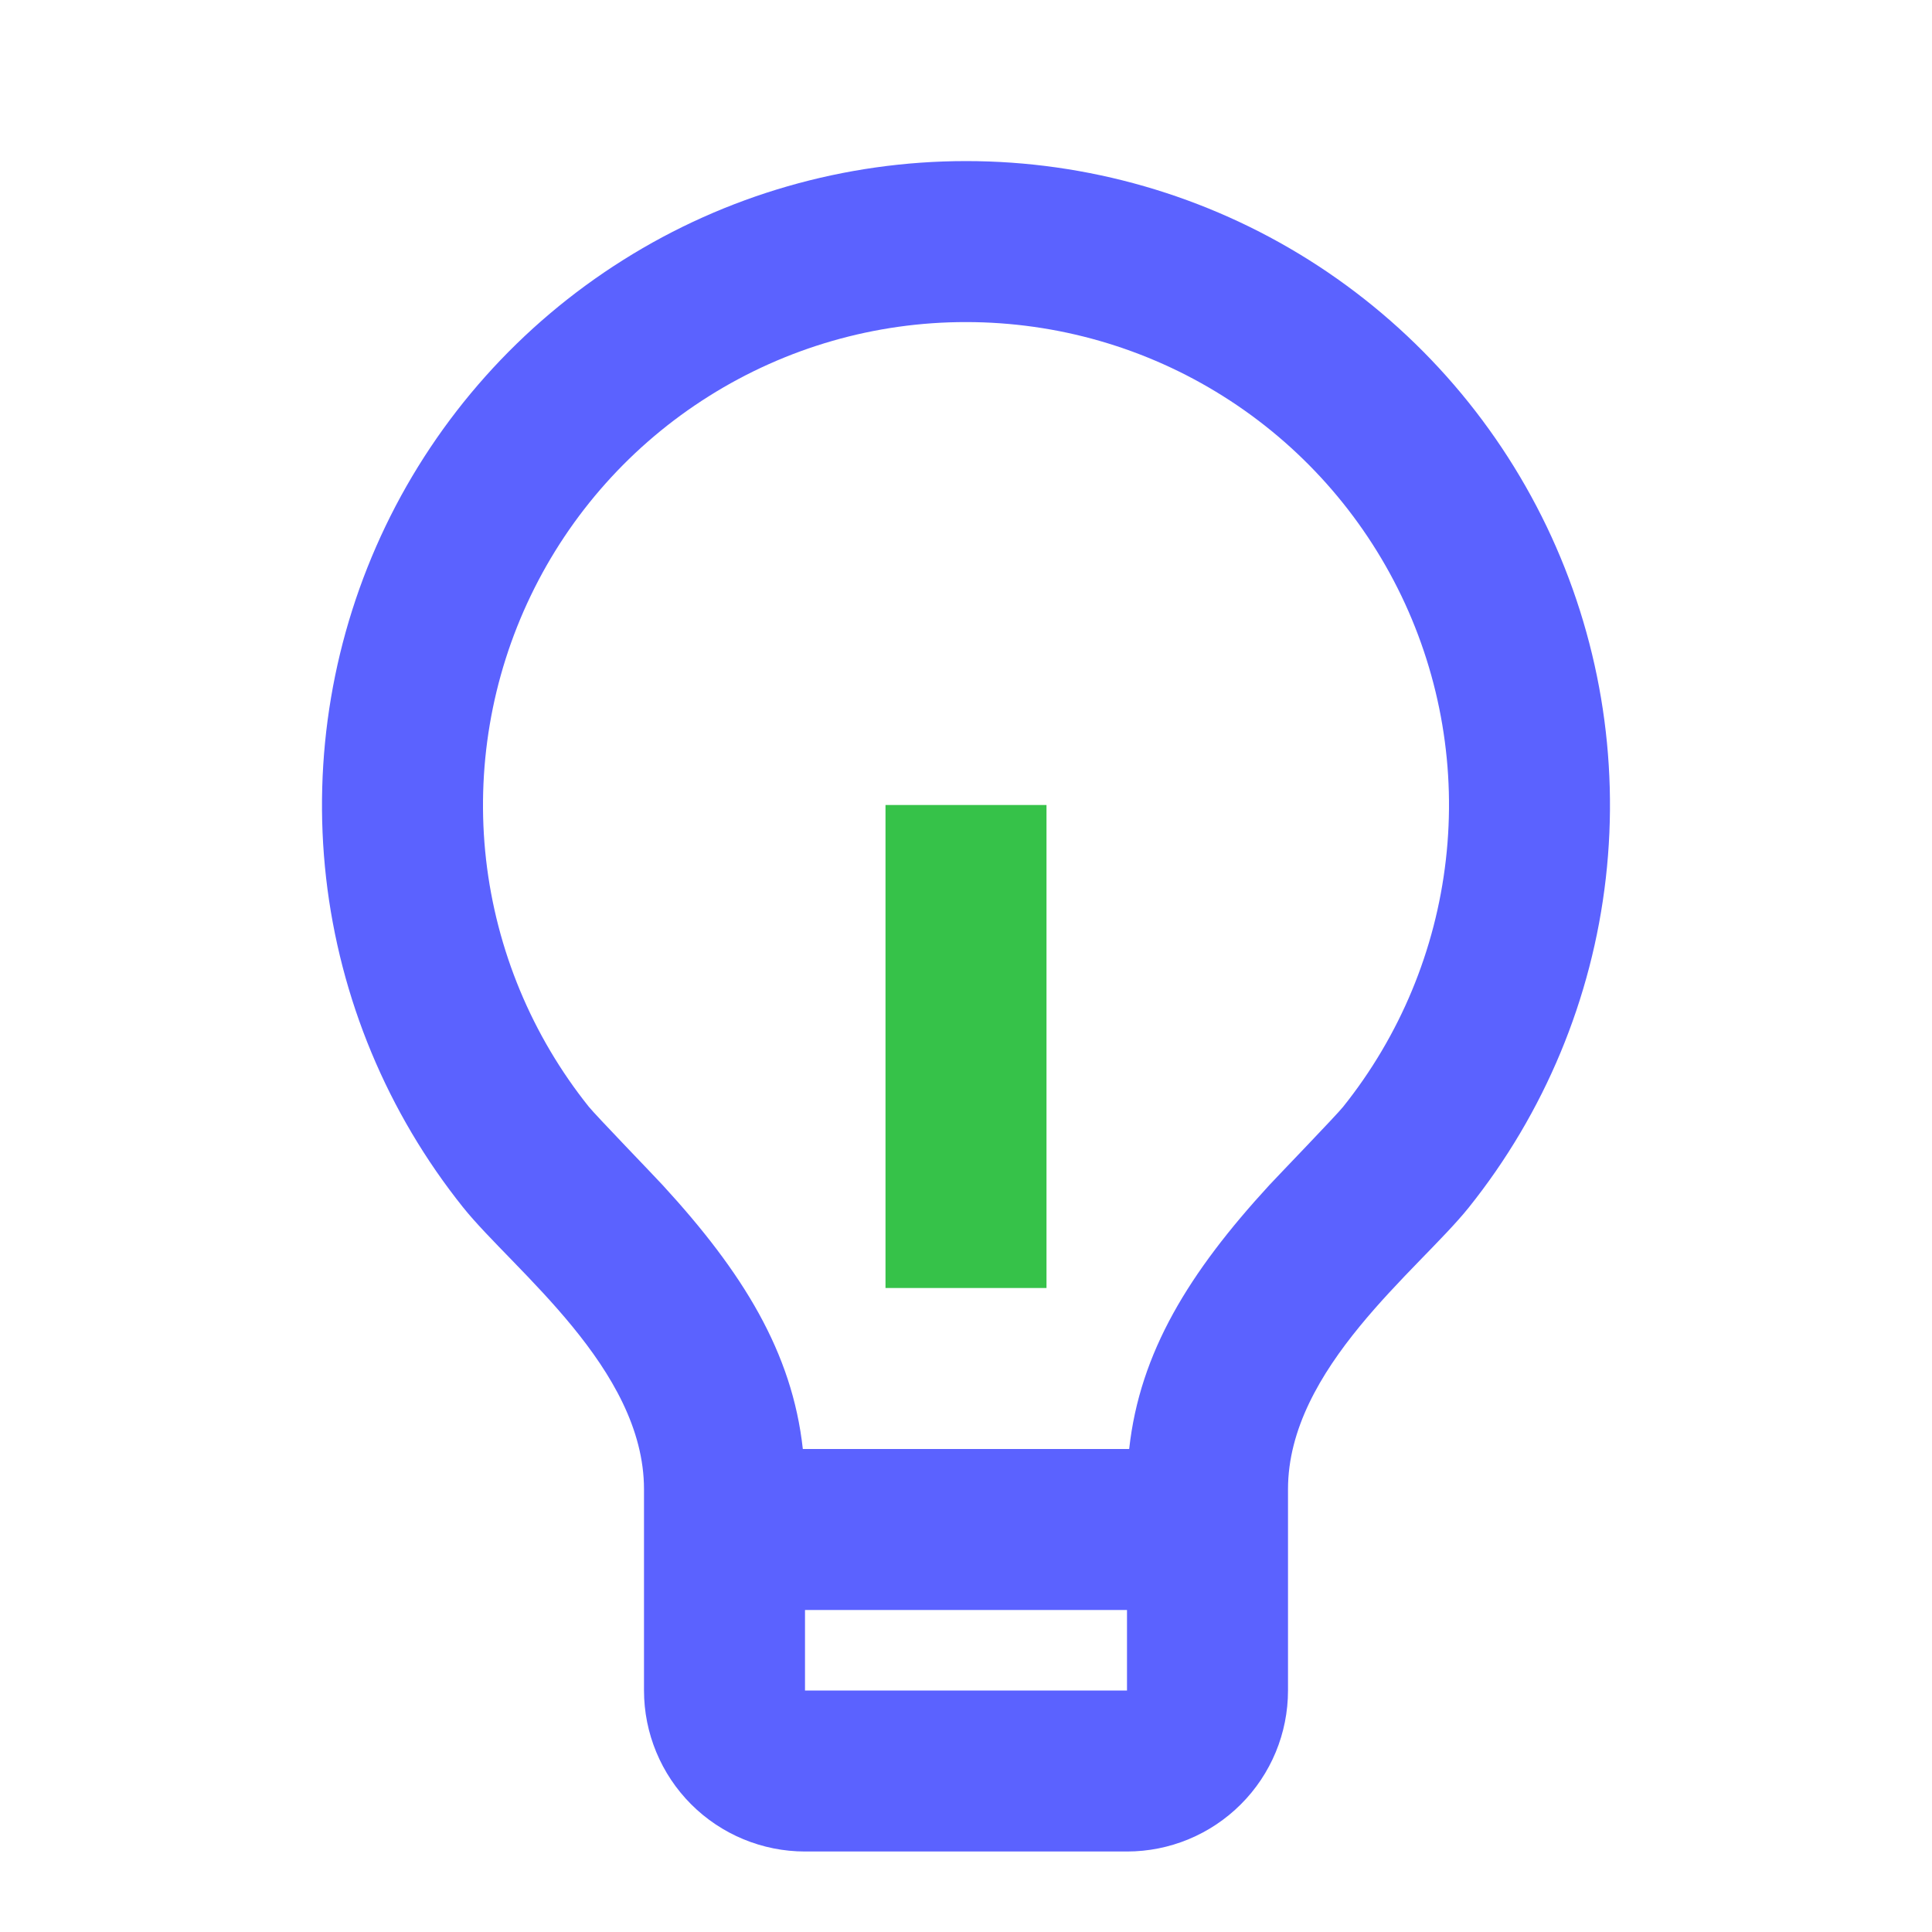
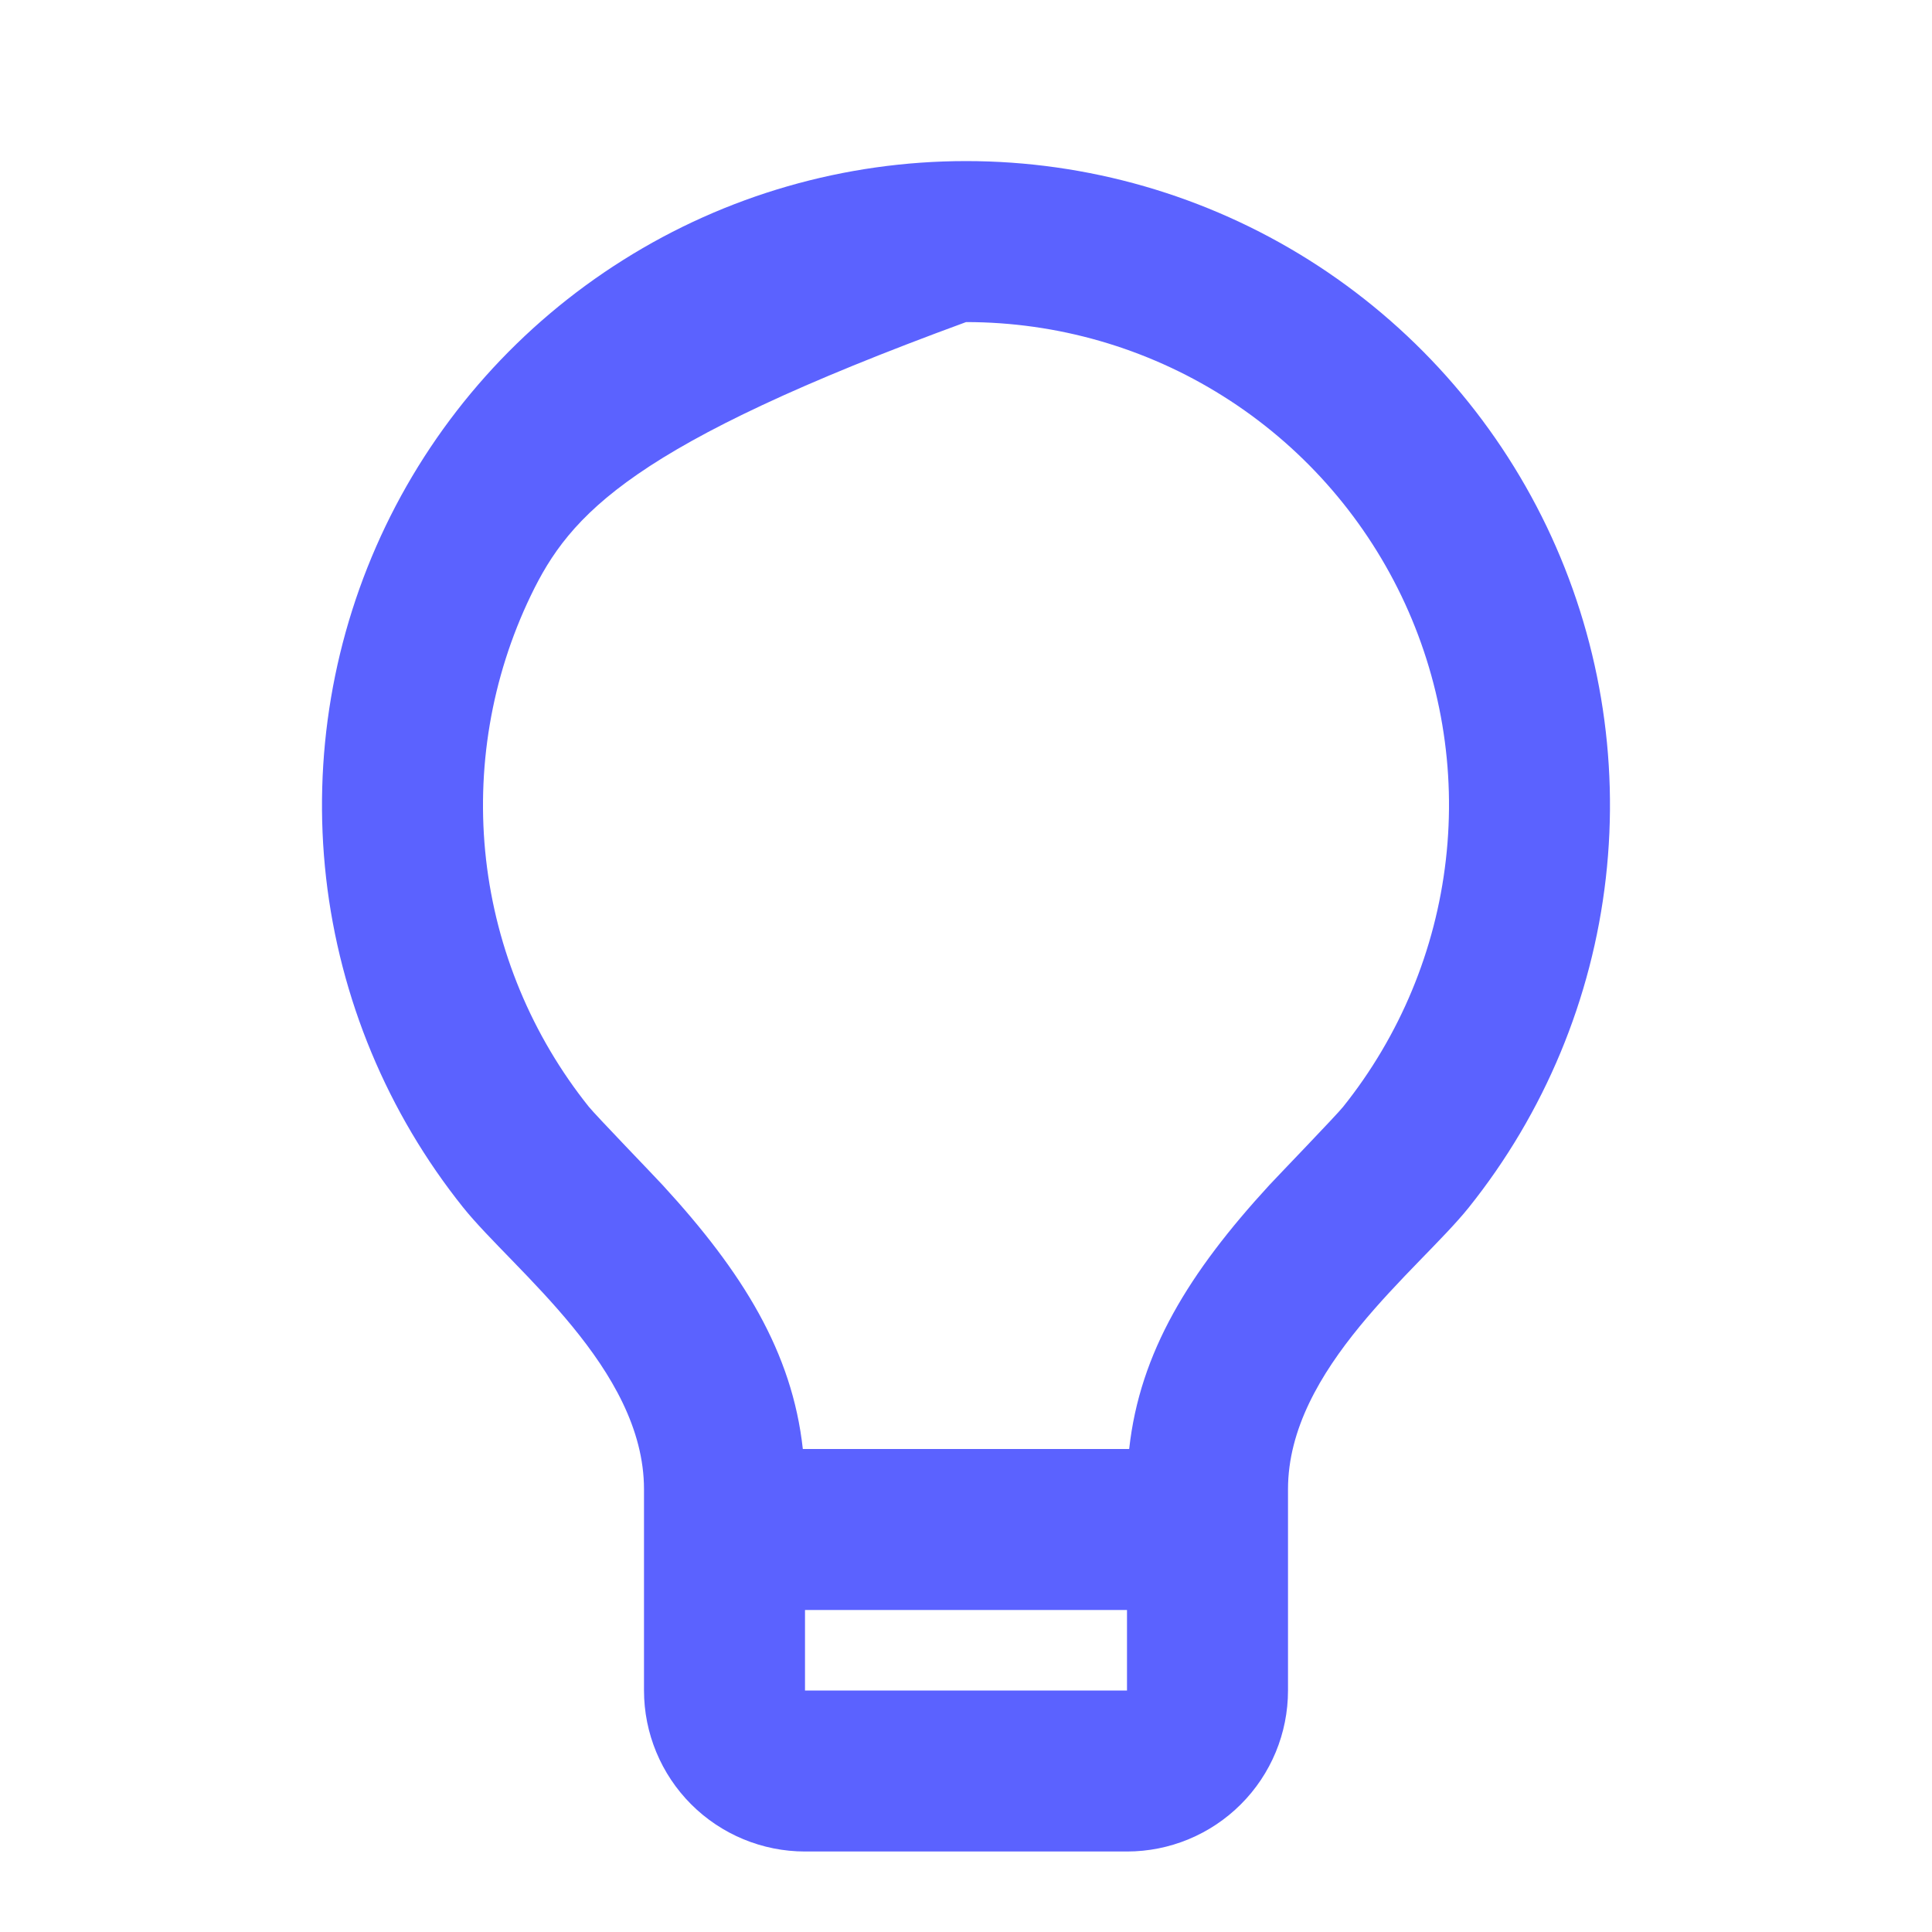
<svg xmlns="http://www.w3.org/2000/svg" width="24" height="24" viewBox="0 0 24 24" fill="none">
-   <path d="M9.973 18H14.027C14.159 16.798 14.772 15.806 15.767 14.723C15.88 14.601 16.599 13.856 16.684 13.75C17.39 12.868 17.833 11.804 17.961 10.681C18.09 9.558 17.898 8.422 17.409 7.403C16.919 6.384 16.152 5.524 15.195 4.922C14.239 4.32 13.132 4.001 12.001 4.001C10.871 4 9.764 4.319 8.807 4.921C7.85 5.522 7.082 6.382 6.593 7.4C6.103 8.419 5.911 9.555 6.038 10.678C6.166 11.801 6.608 12.865 7.314 13.748C7.4 13.855 8.121 14.601 8.232 14.722C9.228 15.806 9.841 16.798 9.973 18ZM10 20V21H14V20H10ZM5.754 15C4.812 13.823 4.222 12.404 4.051 10.907C3.881 9.409 4.137 7.894 4.789 6.536C5.442 5.177 6.466 4.031 7.742 3.229C9.017 2.426 10.494 2.001 12.001 2.001C13.508 2.001 14.985 2.427 16.261 3.23C17.536 4.033 18.559 5.179 19.212 6.538C19.864 7.897 20.119 9.412 19.948 10.909C19.777 12.407 19.186 13.826 18.244 15.002C17.624 15.774 16 17 16 18.5V21C16 21.53 15.79 22.039 15.414 22.414C15.039 22.789 14.531 23 14 23H10C9.47 23 8.961 22.789 8.586 22.414C8.211 22.039 8 21.53 8 21V18.5C8 17 6.375 15.774 5.754 15Z" fill="#5B62FF" />
-   <rect x="11" y="10" width="2" height="6" fill="#36C249" />
+   <path d="M9.973 18H14.027C14.159 16.798 14.772 15.806 15.767 14.723C15.88 14.601 16.599 13.856 16.684 13.75C17.39 12.868 17.833 11.804 17.961 10.681C18.09 9.558 17.898 8.422 17.409 7.403C16.919 6.384 16.152 5.524 15.195 4.922C14.239 4.32 13.132 4.001 12.001 4.001C7.85 5.522 7.082 6.382 6.593 7.4C6.103 8.419 5.911 9.555 6.038 10.678C6.166 11.801 6.608 12.865 7.314 13.748C7.4 13.855 8.121 14.601 8.232 14.722C9.228 15.806 9.841 16.798 9.973 18ZM10 20V21H14V20H10ZM5.754 15C4.812 13.823 4.222 12.404 4.051 10.907C3.881 9.409 4.137 7.894 4.789 6.536C5.442 5.177 6.466 4.031 7.742 3.229C9.017 2.426 10.494 2.001 12.001 2.001C13.508 2.001 14.985 2.427 16.261 3.23C17.536 4.033 18.559 5.179 19.212 6.538C19.864 7.897 20.119 9.412 19.948 10.909C19.777 12.407 19.186 13.826 18.244 15.002C17.624 15.774 16 17 16 18.5V21C16 21.53 15.79 22.039 15.414 22.414C15.039 22.789 14.531 23 14 23H10C9.47 23 8.961 22.789 8.586 22.414C8.211 22.039 8 21.53 8 21V18.5C8 17 6.375 15.774 5.754 15Z" fill="#5B62FF" />
</svg>